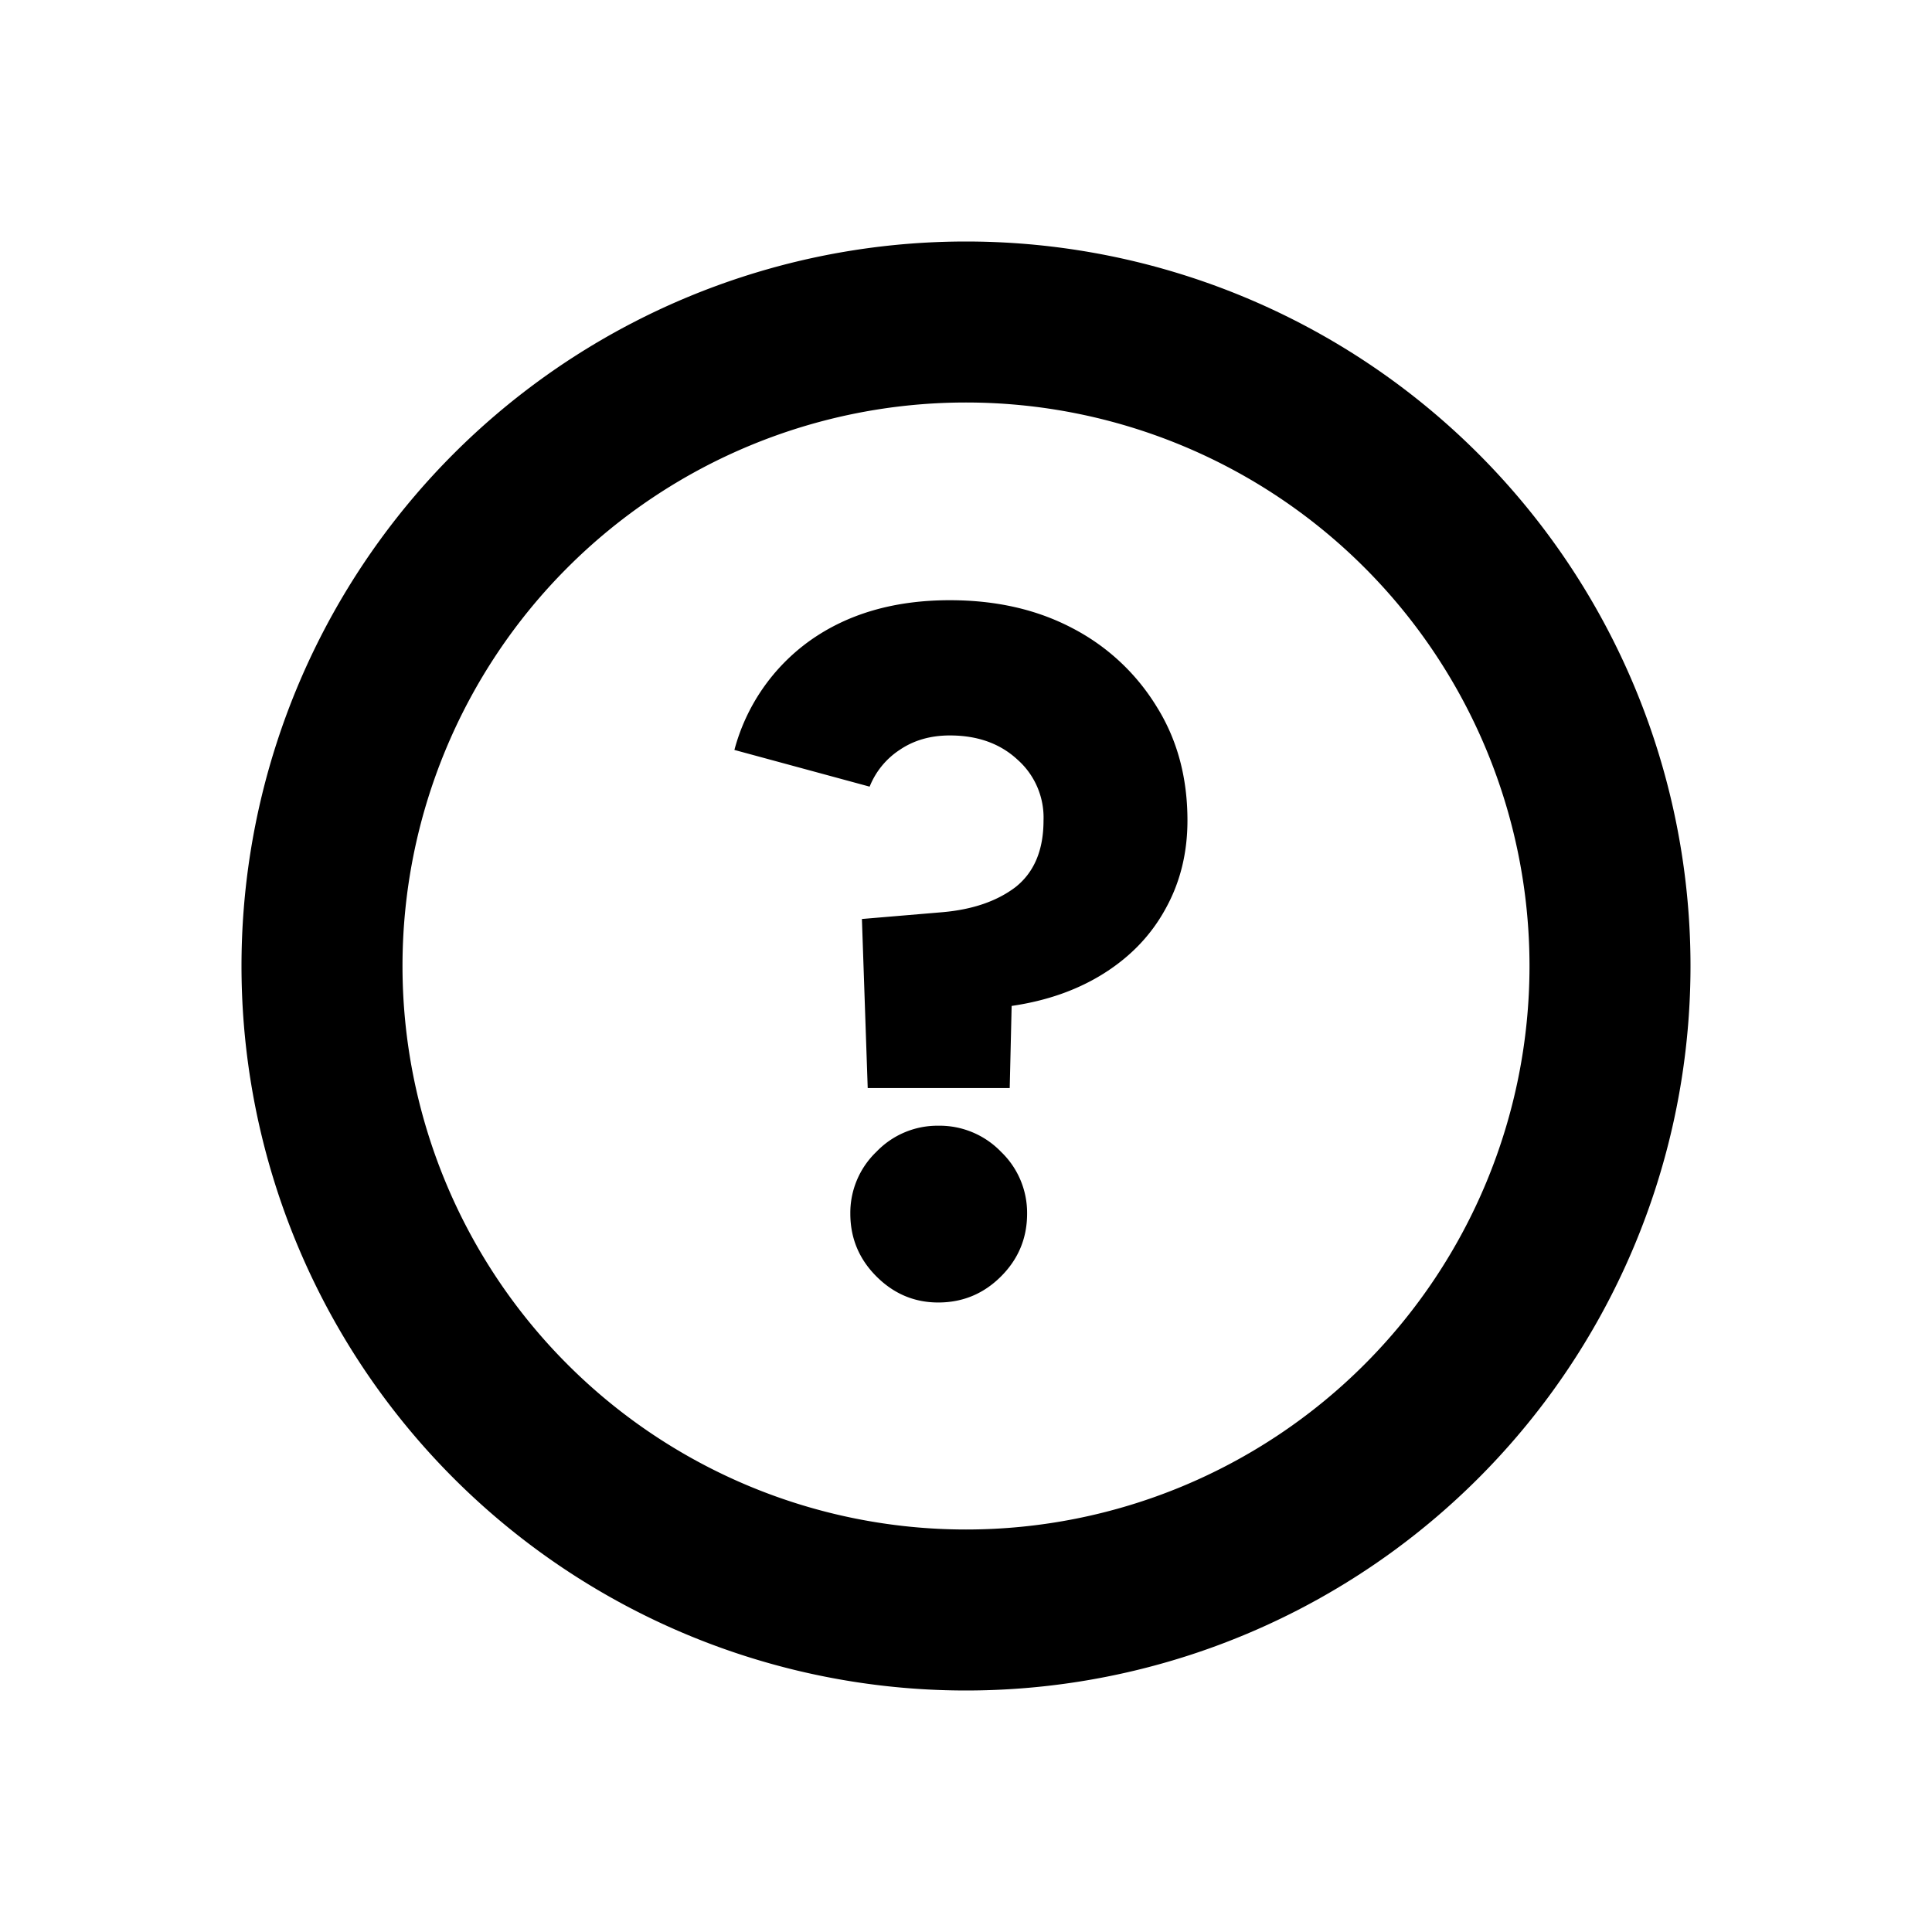
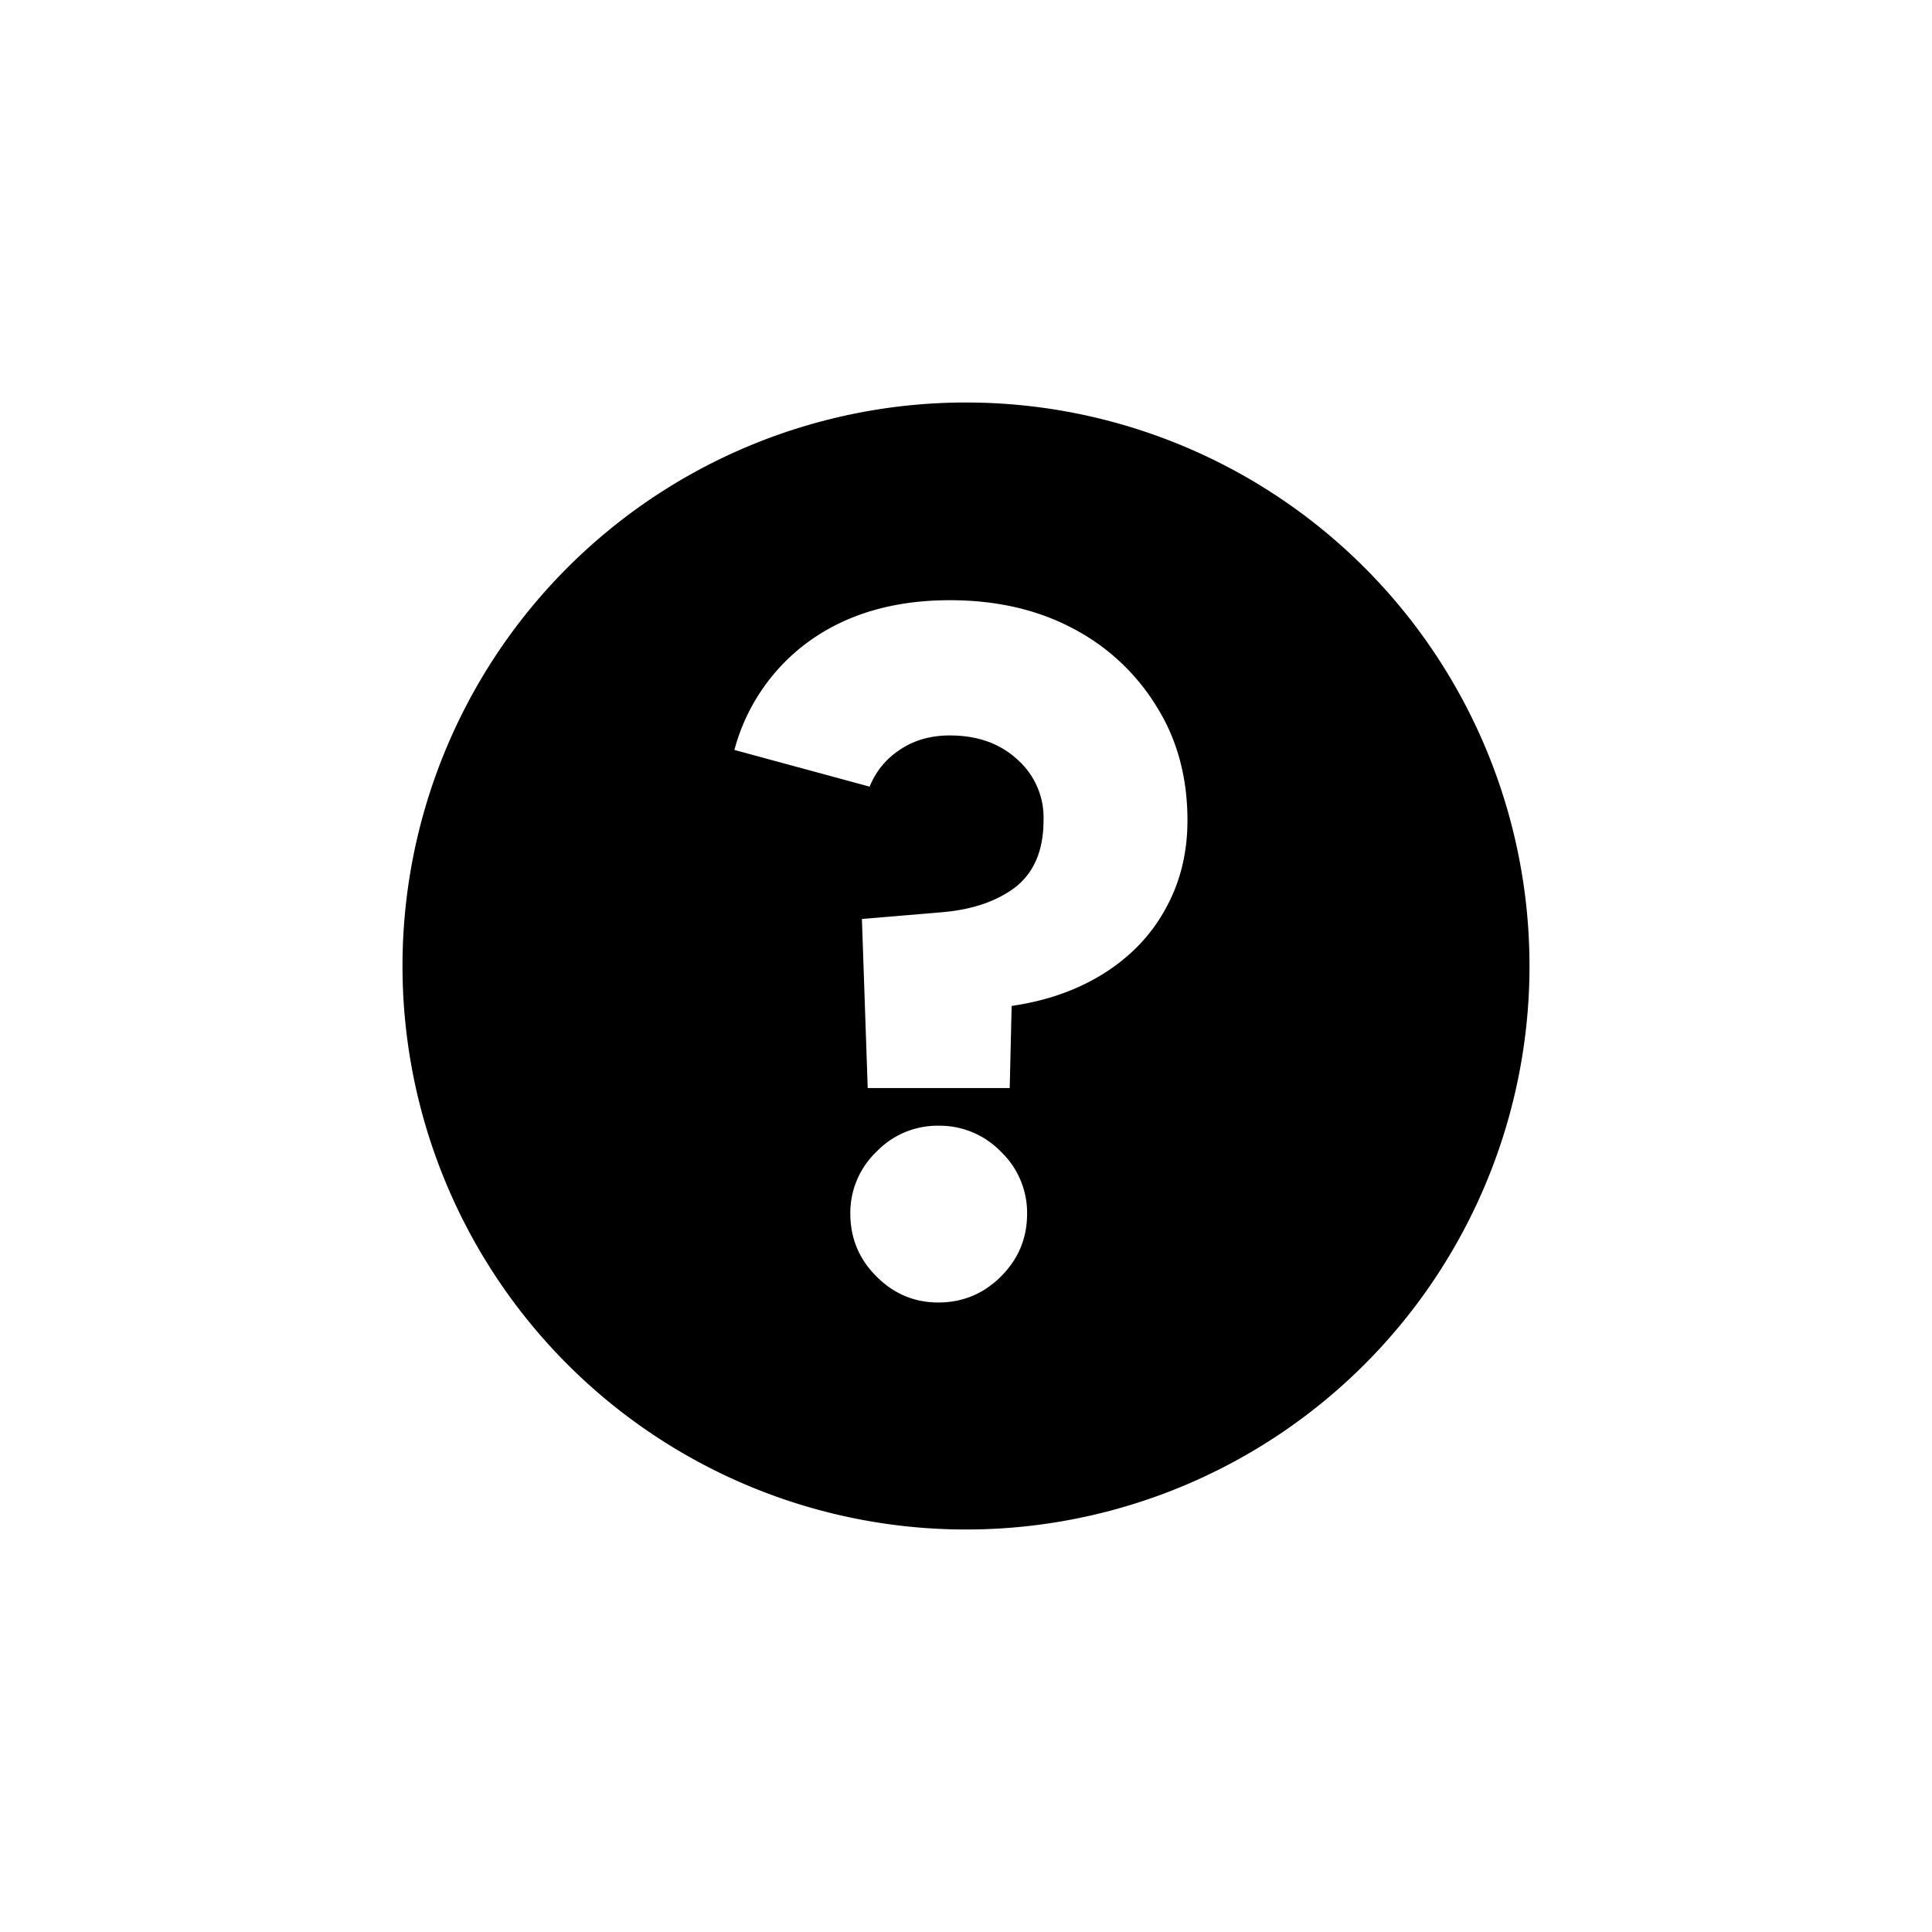
<svg xmlns="http://www.w3.org/2000/svg" viewBox="0 0 24 24" aria-hidden="true" focusable="false">
-   <path fill-rule="evenodd" d="M12 19a7 7 0 1 1 0-14 7 7 0 0 1 0 14m-9-7a9 9 0 1 1 18 0 9 9 0 0 1-18 0m7.707-.584.072 2.1h1.764l.024-1.02q.66-.096 1.152-.408t.756-.792q.276-.492.276-1.104 0-.804-.384-1.416a2.66 2.66 0 0 0-1.044-.972q-.66-.348-1.524-.348-1.032 0-1.74.504a2.44 2.44 0 0 0-.936 1.356l1.68.456a.98.98 0 0 1 .372-.456q.264-.18.624-.18.516 0 .84.3a.96.96 0 0 1 .324.756q0 .552-.348.828-.348.264-.912.312zm.18 4.44q.324.324.768.324.456 0 .78-.324t.324-.78a1.05 1.05 0 0 0-.324-.768 1.06 1.06 0 0 0-.78-.324 1.05 1.05 0 0 0-.768.324 1.05 1.05 0 0 0-.324.768q0 .456.324.78" clip-rule="evenodd" />
+   <path fill-rule="evenodd" d="M12 19a7 7 0 1 1 0-14 7 7 0 0 1 0 14m-9-7m7.707-.584.072 2.1h1.764l.024-1.02q.66-.096 1.152-.408t.756-.792q.276-.492.276-1.104 0-.804-.384-1.416a2.66 2.66 0 0 0-1.044-.972q-.66-.348-1.524-.348-1.032 0-1.74.504a2.44 2.44 0 0 0-.936 1.356l1.68.456a.98.98 0 0 1 .372-.456q.264-.18.624-.18.516 0 .84.3a.96.96 0 0 1 .324.756q0 .552-.348.828-.348.264-.912.312zm.18 4.44q.324.324.768.324.456 0 .78-.324t.324-.78a1.05 1.05 0 0 0-.324-.768 1.06 1.06 0 0 0-.78-.324 1.05 1.05 0 0 0-.768.324 1.05 1.05 0 0 0-.324.768q0 .456.324.78" clip-rule="evenodd" />
</svg>